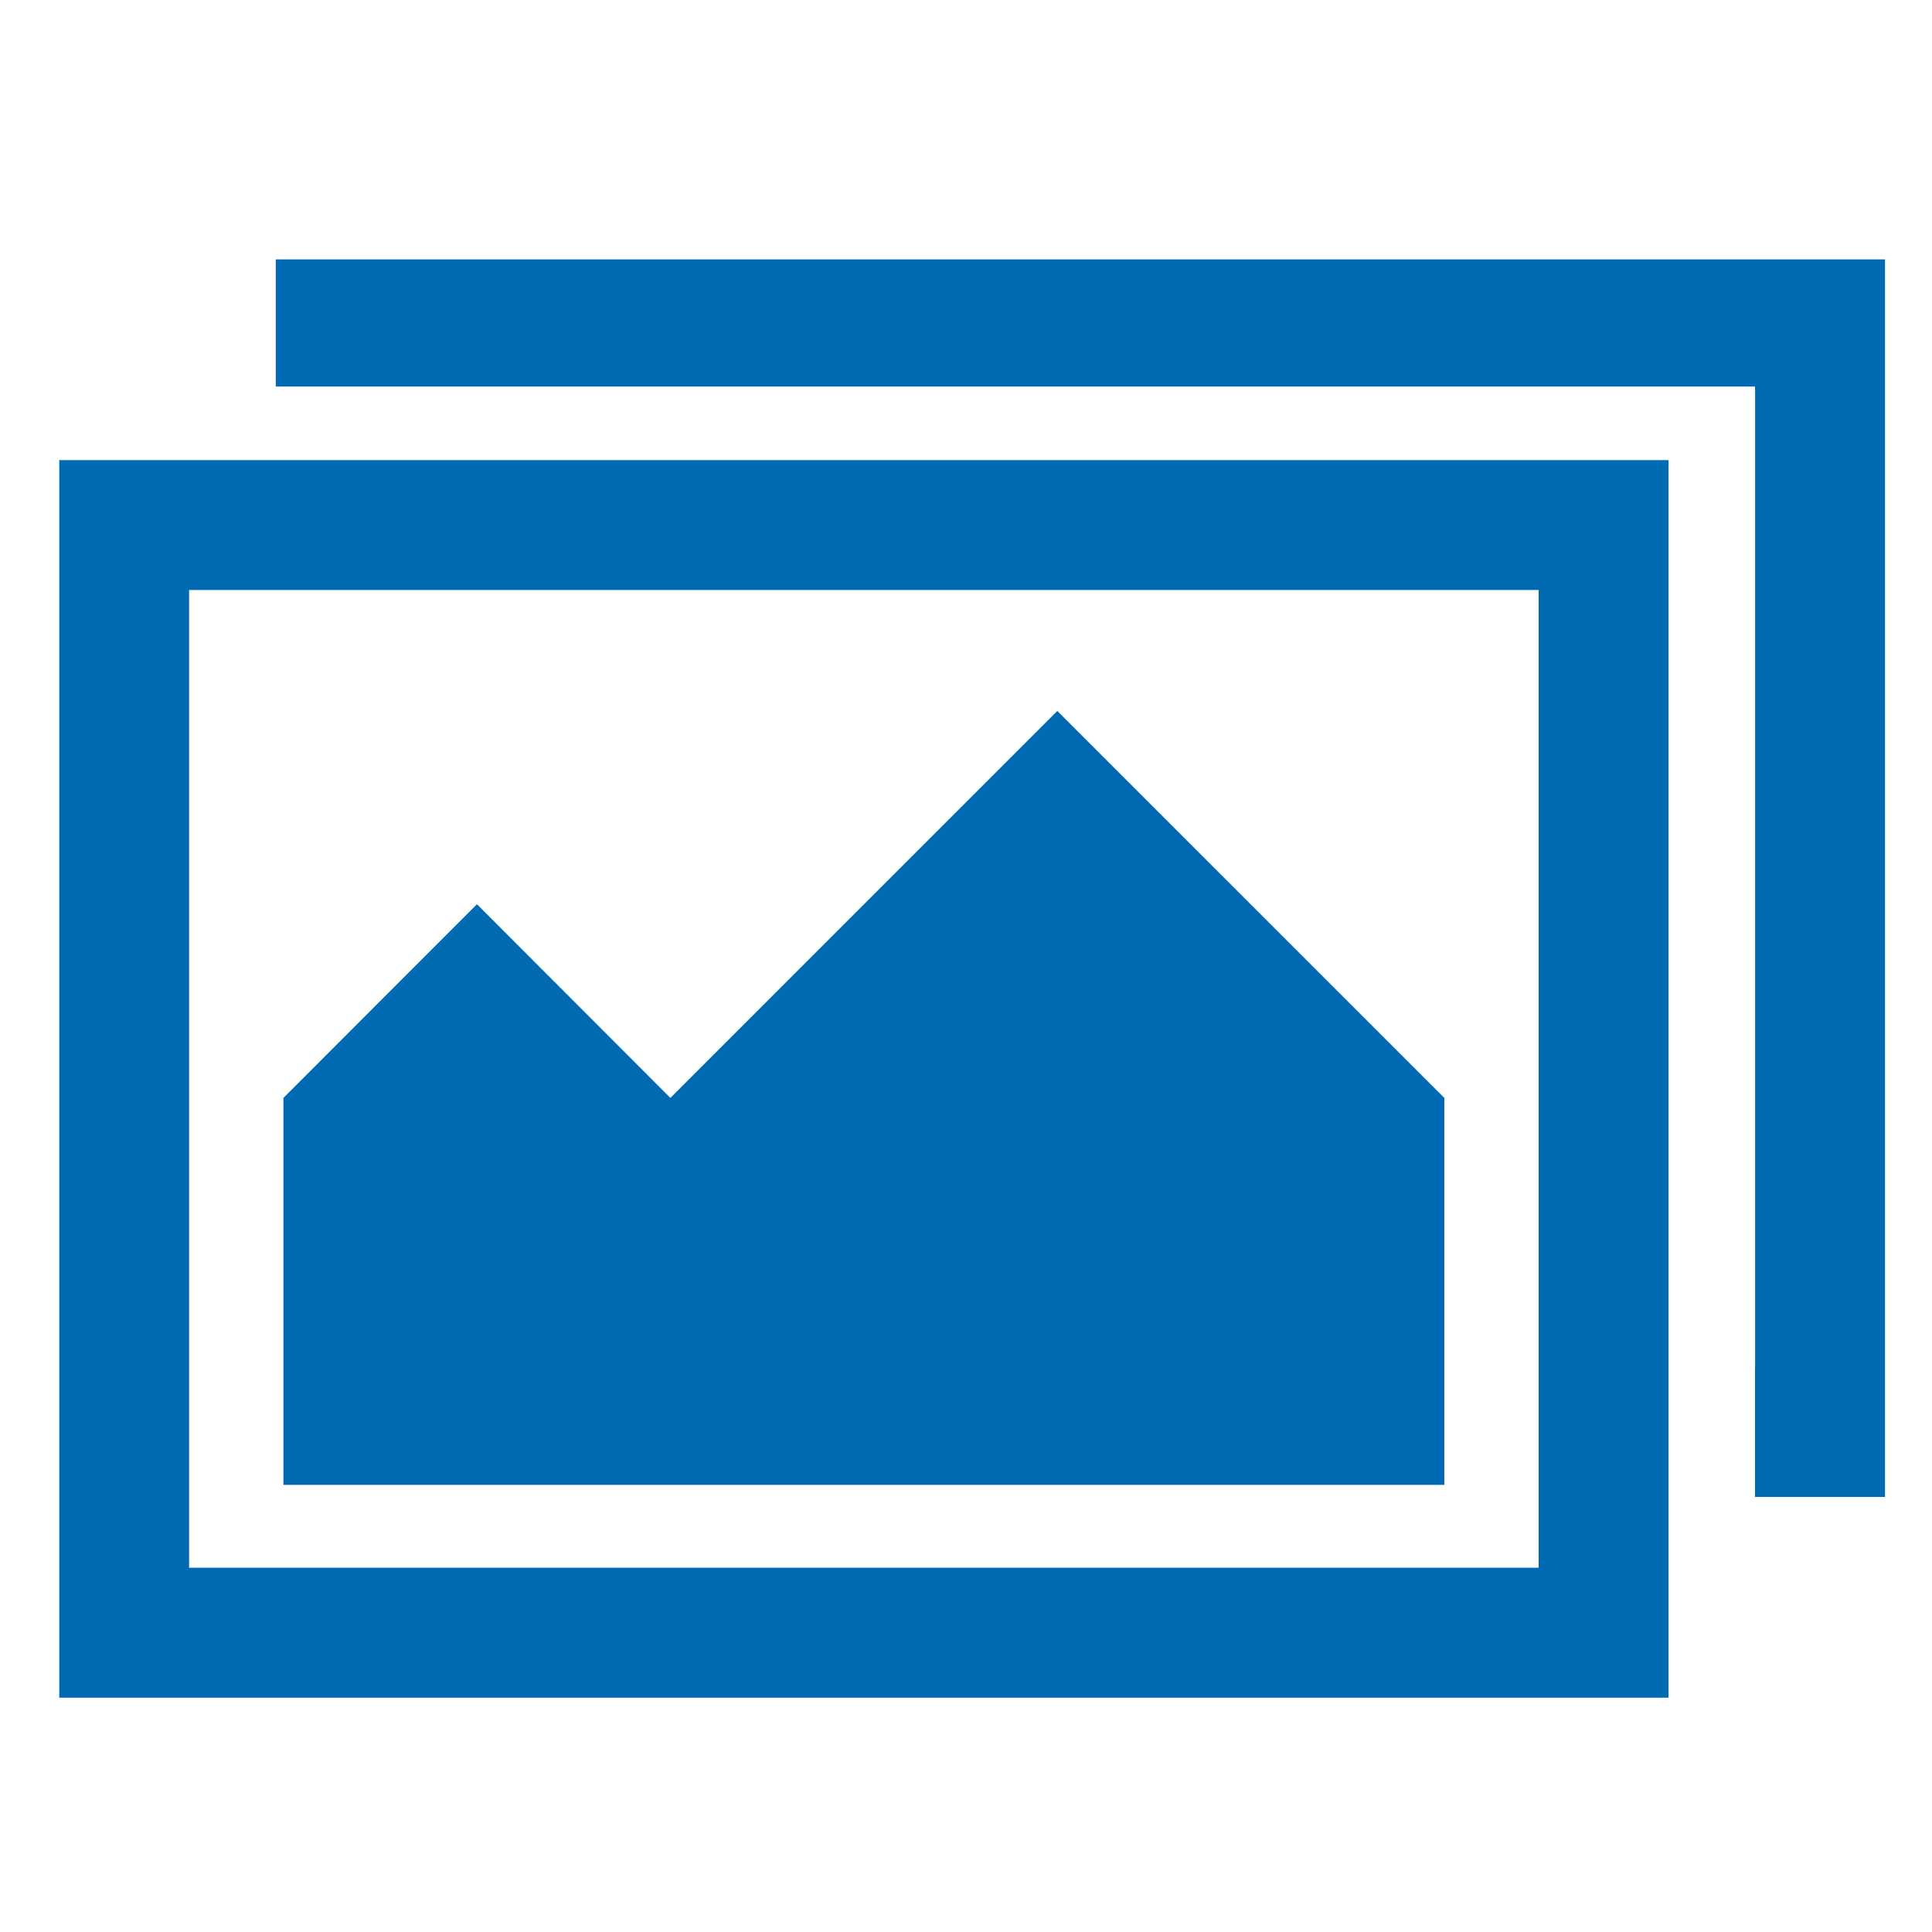
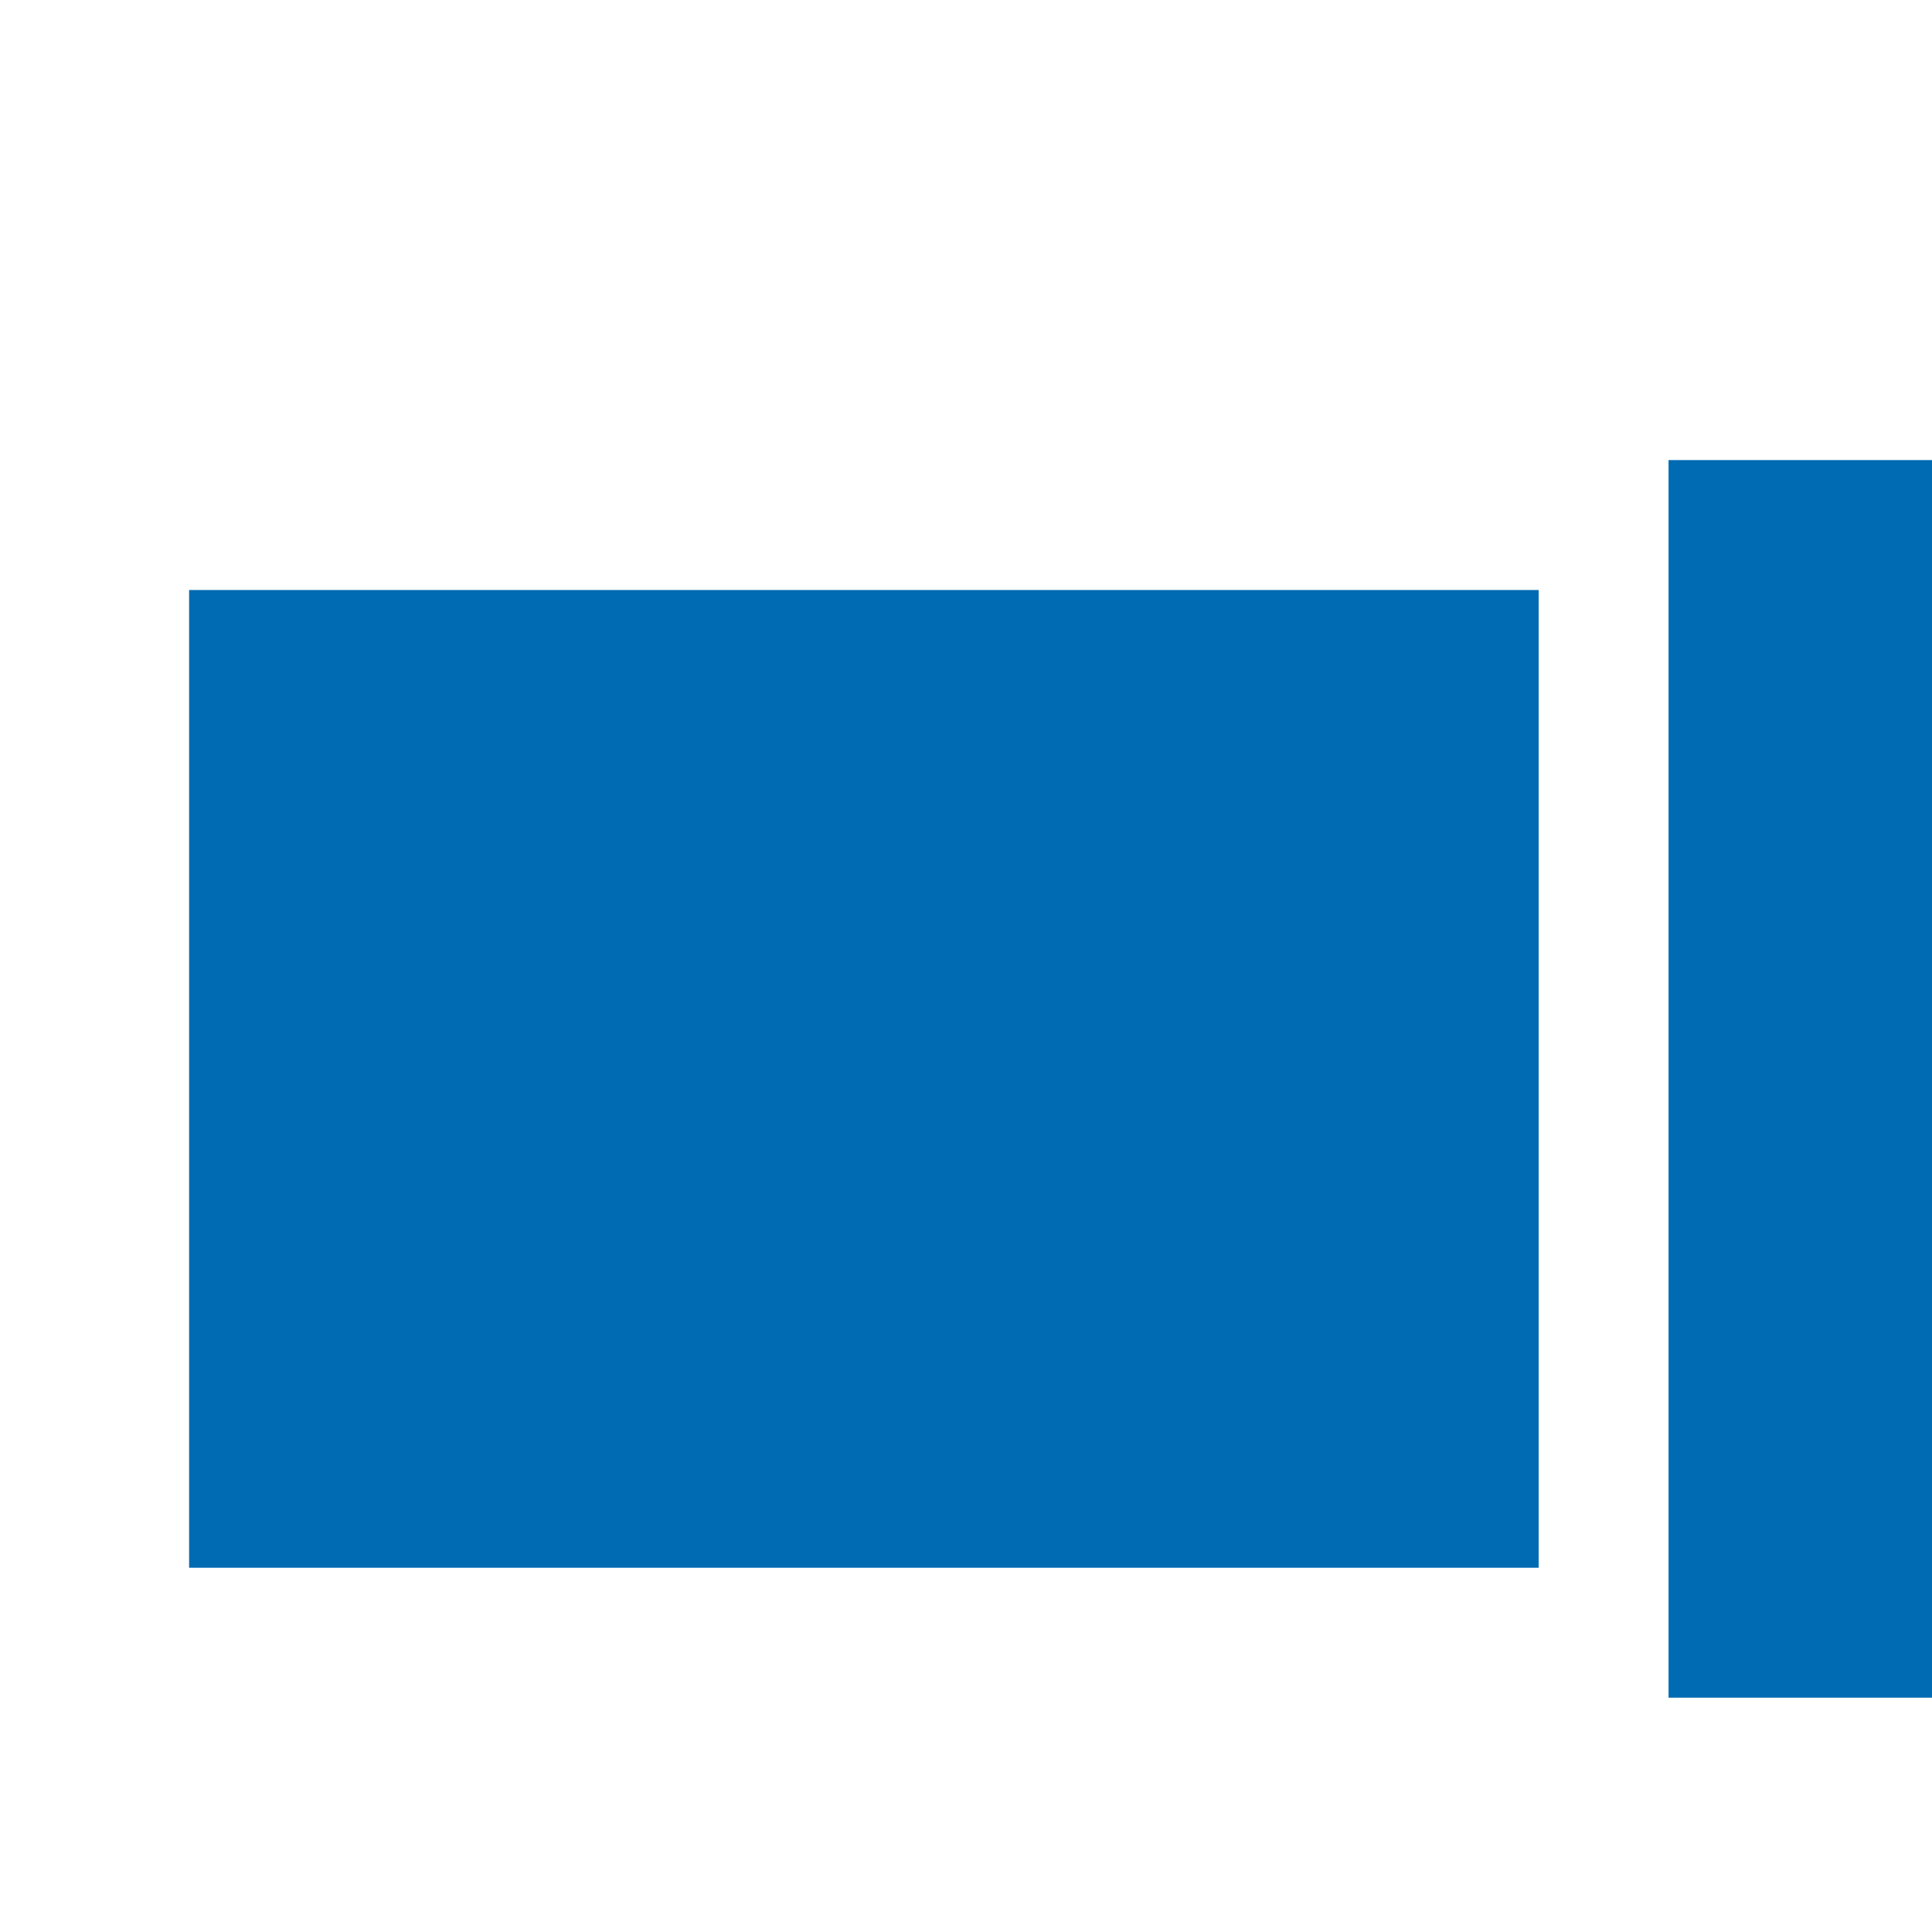
<svg xmlns="http://www.w3.org/2000/svg" version="1.1" id="Layer_1" x="0px" y="0px" width="50px" height="50px" viewBox="0 0 50 50" enable-background="new 0 0 50 50" xml:space="preserve">
-   <polygon fill="#006bb2" points="7.137,6.713 7.137,10.004 45.419,10.004 45.419,10.075 45.422,10.075 45.422,35.384 45.419,35.384 45.419,38.741   48.784,38.741 48.784,6.713 " />
-   <path fill="#006bb2" d="M43.182,43.936H1.534V11.907h41.647V43.936L43.182,43.936z M4.894,40.573h34.926V15.269H4.894V40.573L4.894,40.573z" />
-   <polygon fill="#006bb2" points="7.335,38.428 7.335,28.414 12.343,23.401 17.349,28.414 27.363,18.399 37.379,28.414 37.379,38.428 " />
+   <path fill="#006bb2" d="M43.182,43.936V11.907h41.647V43.936L43.182,43.936z M4.894,40.573h34.926V15.269H4.894V40.573L4.894,40.573z" />
</svg>